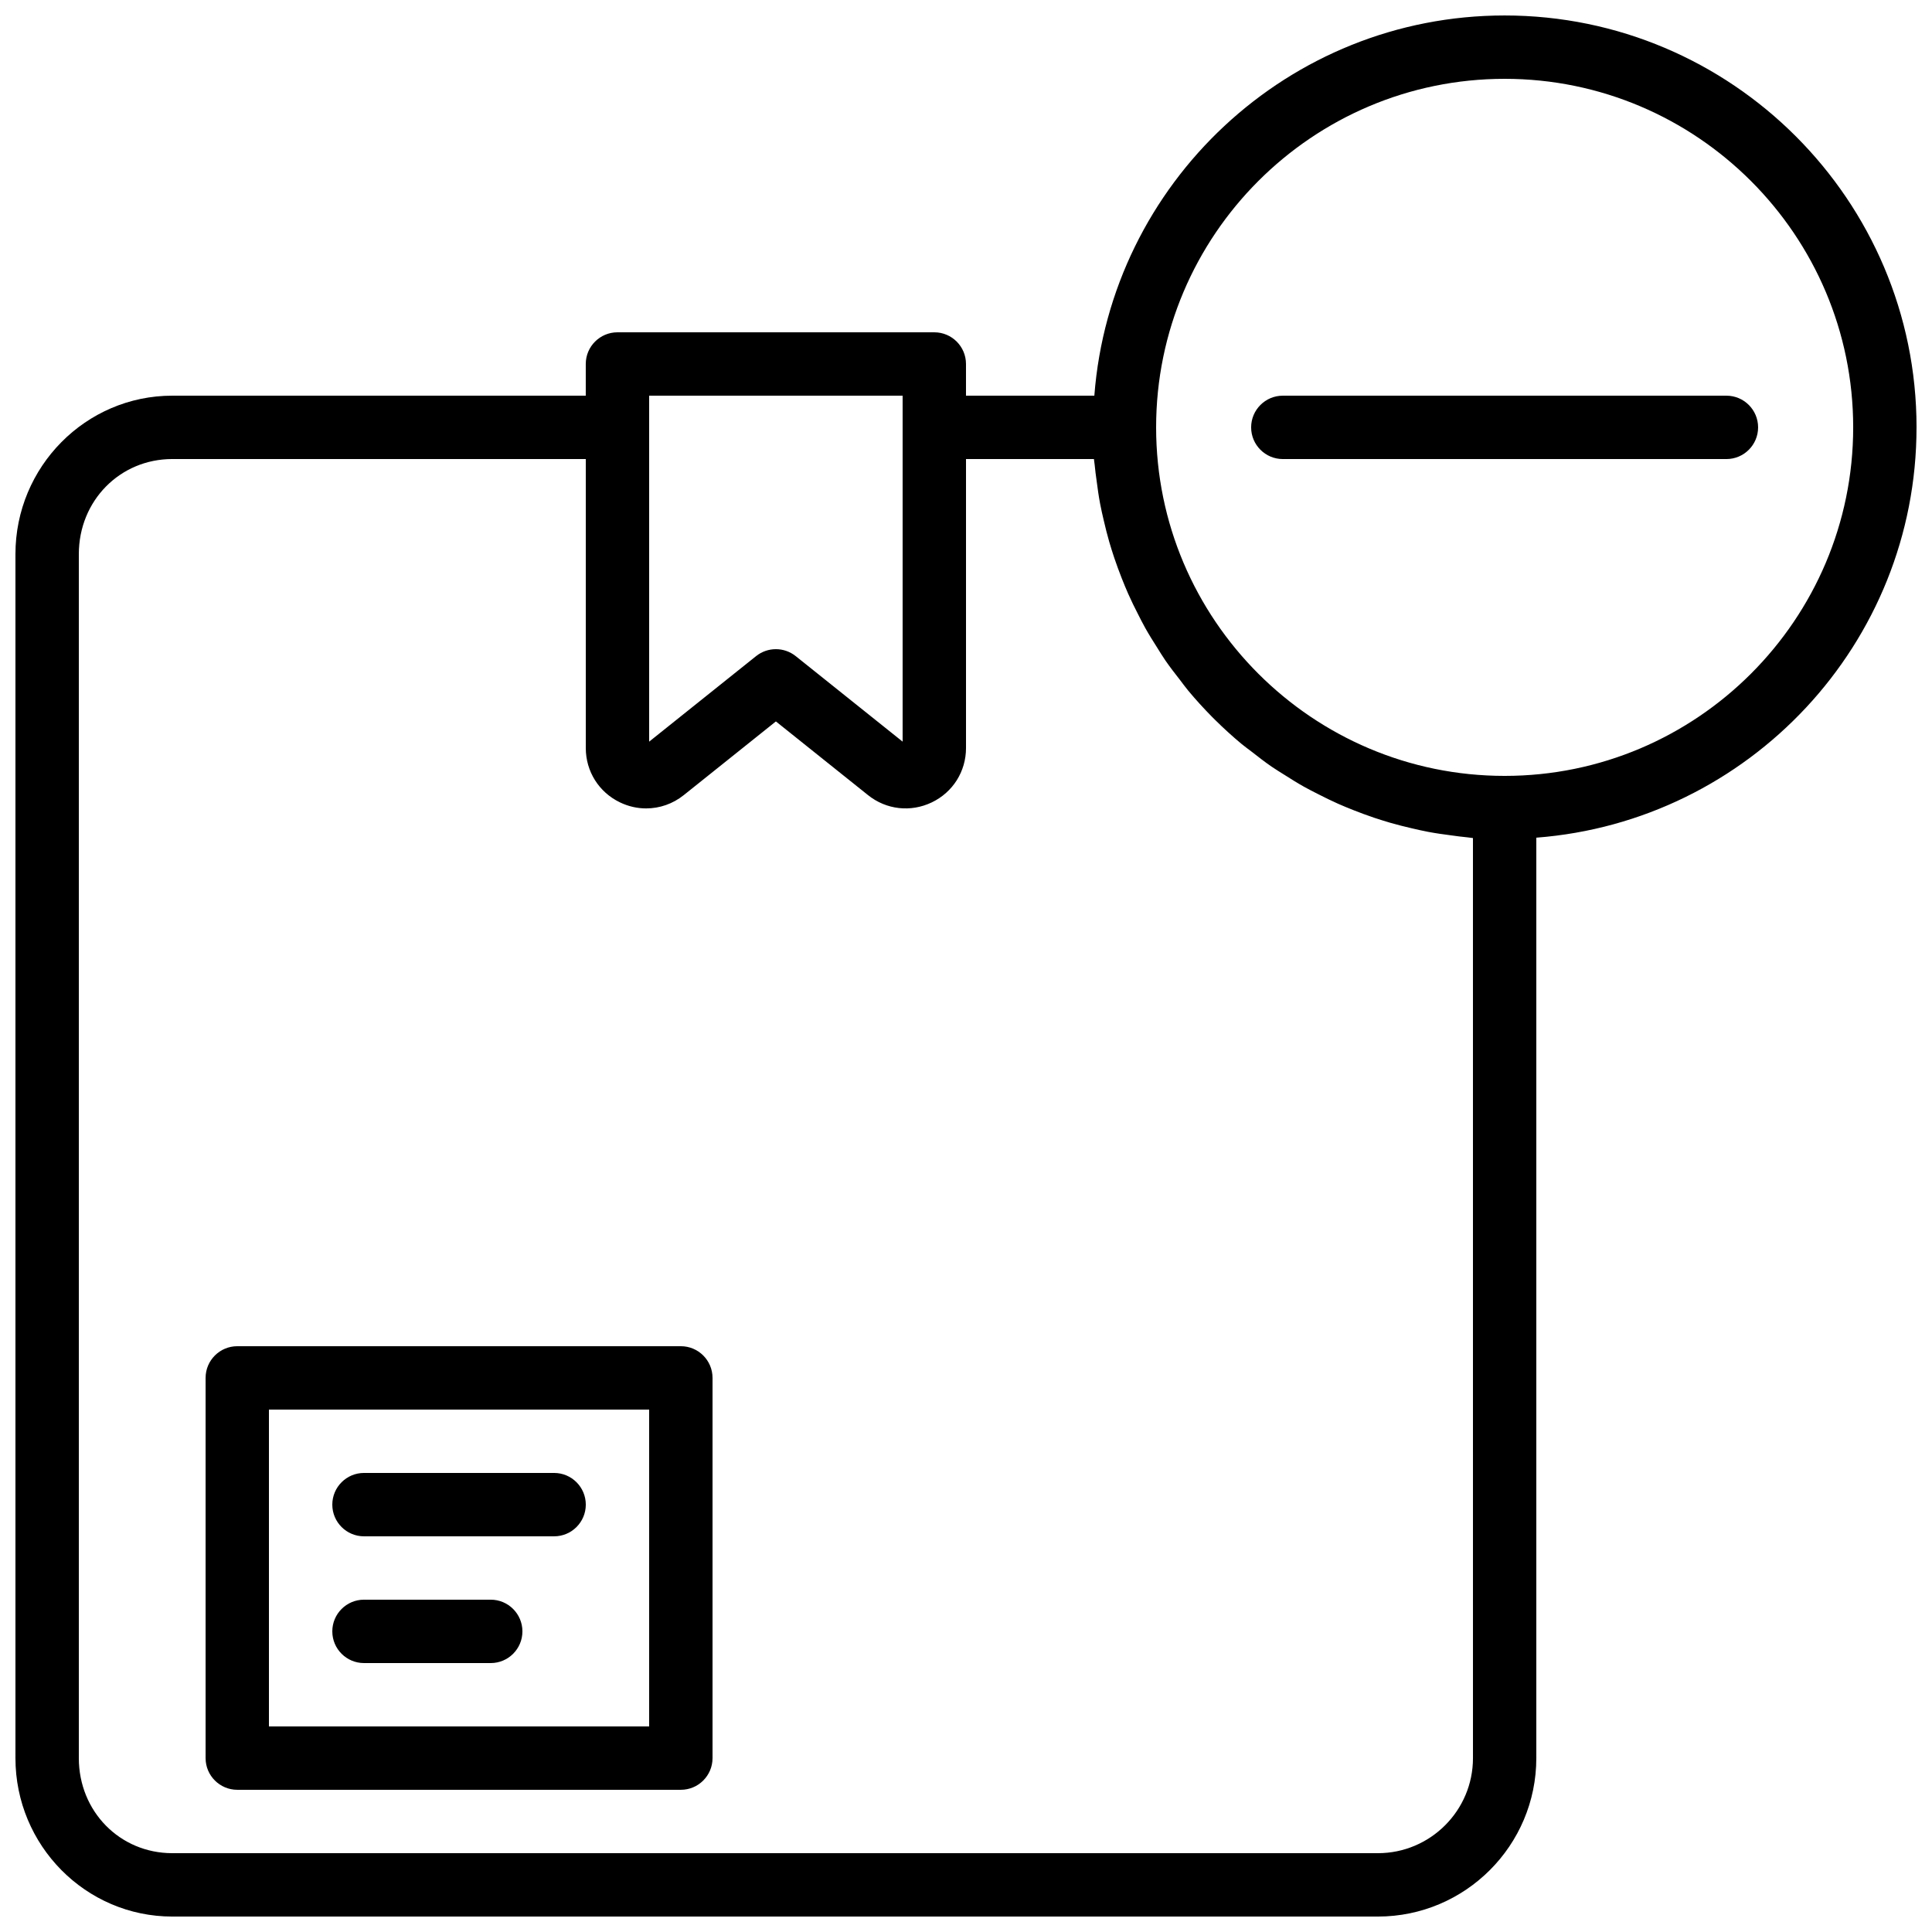
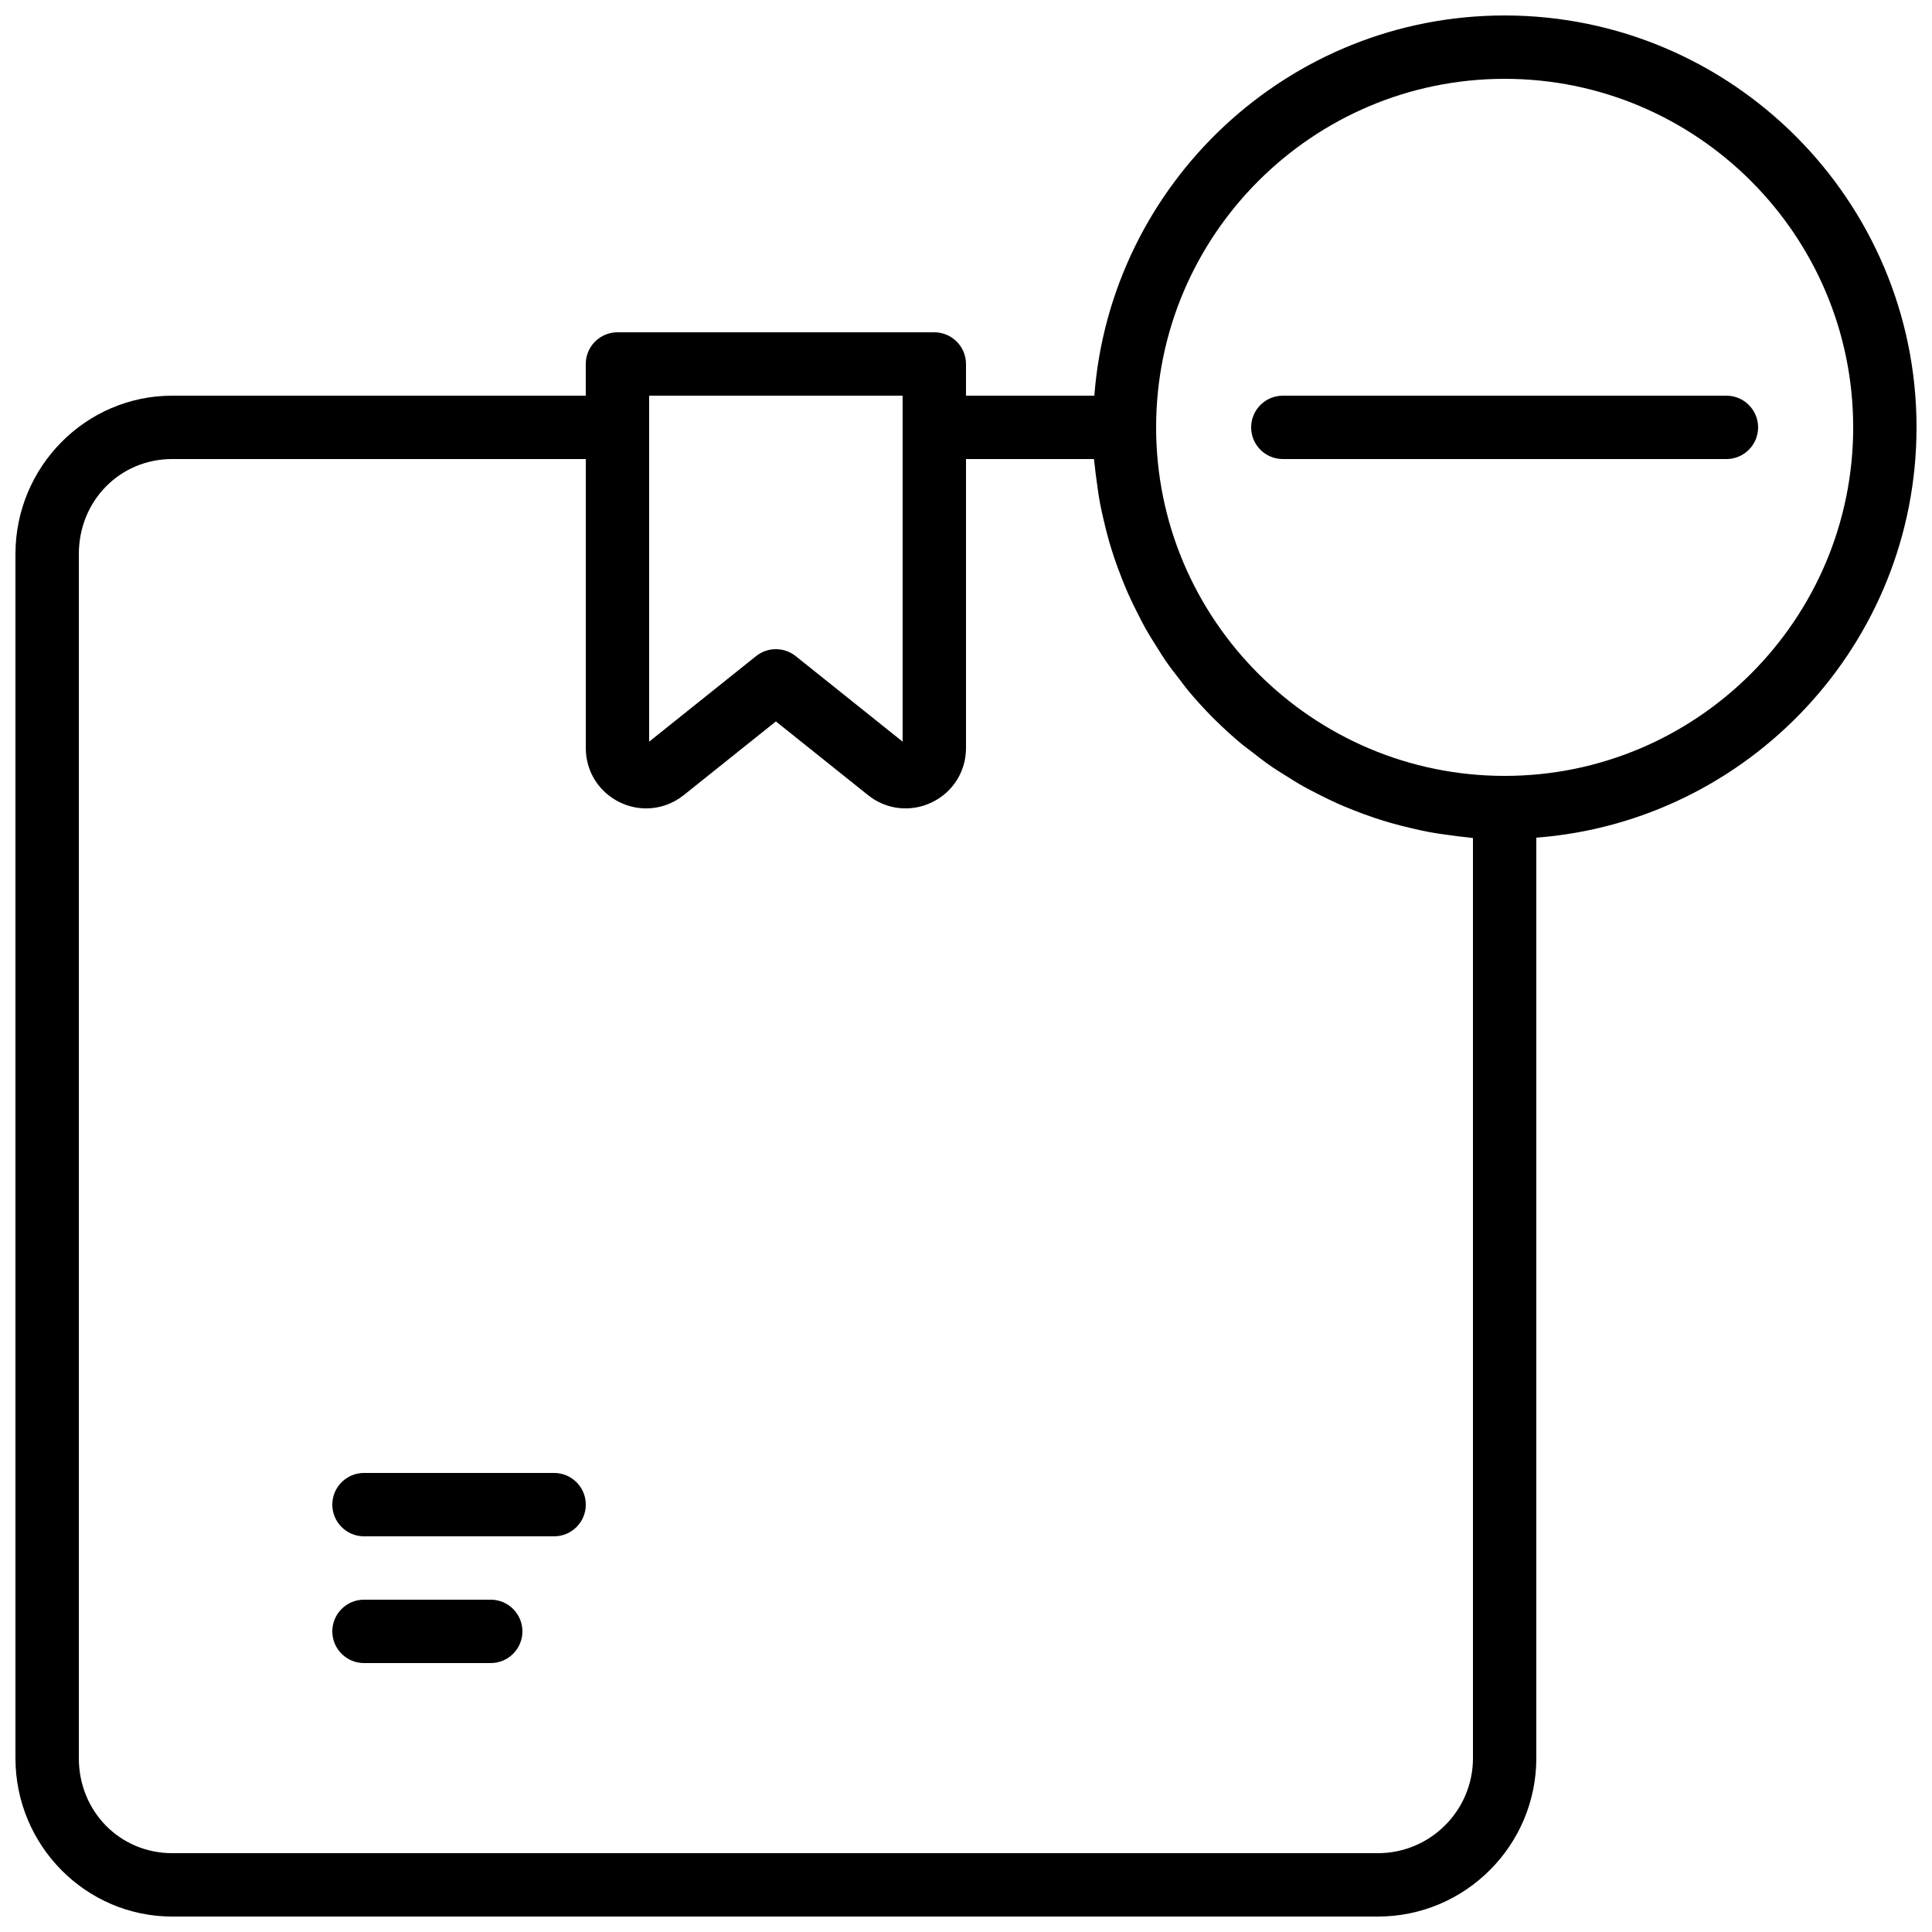
<svg xmlns="http://www.w3.org/2000/svg" width="800px" height="800px" version="1.1" viewBox="144 144 512 512">
  <defs>
    <clipPath id="a">
      <path d="m148.09 148.09h503.81v503.81h-503.81z" />
    </clipPath>
  </defs>
  <g clip-path="url(#a)">
    <path d="m542.75 349.62c-50.93 0-92.367-41.438-92.367-92.363 0-50.93 41.438-92.367 92.367-92.367 50.926 0 92.363 41.438 92.363 92.367 0 50.926-41.438 92.363-92.363 92.363zm-8.398 260.3c0 13.891-11.301 25.191-25.191 25.191h-319.5c-13.887 0-24.77-11.066-24.77-25.191v-319.08c0-14.125 10.883-25.191 24.77-25.191h109.58v76.59c0 6.195 3.477 11.719 9.059 14.398 2.227 1.074 4.594 1.605 6.953 1.598 3.543 0 7.043-1.195 9.949-3.519l24.418-19.531 24.418 19.531c4.844 3.879 11.32 4.602 16.902 1.922 5.586-2.68 9.062-8.203 9.062-14.398v-76.59h33.906c0.039 0.496 0.133 0.977 0.184 1.469 0.125 1.453 0.336 2.883 0.527 4.316 0.262 2.043 0.547 4.074 0.926 6.082 0.277 1.469 0.613 2.902 0.949 4.348 0.445 1.93 0.922 3.836 1.469 5.734 0.418 1.43 0.863 2.848 1.336 4.258 0.621 1.84 1.293 3.66 2.004 5.465 0.547 1.371 1.094 2.723 1.691 4.066 0.789 1.789 1.652 3.527 2.535 5.258 0.652 1.281 1.293 2.566 1.996 3.82 0.977 1.738 2.031 3.414 3.098 5.094 0.73 1.16 1.438 2.336 2.211 3.461 1.234 1.789 2.559 3.492 3.894 5.199 0.723 0.93 1.395 1.895 2.152 2.793 1.996 2.402 4.098 4.703 6.277 6.914 0.305 0.309 0.605 0.609 0.918 0.914 2.207 2.184 4.508 4.281 6.91 6.281 0.898 0.754 1.863 1.426 2.797 2.148 1.703 1.336 3.406 2.66 5.195 3.894 1.125 0.773 2.301 1.48 3.461 2.211 1.68 1.066 3.359 2.125 5.098 3.098 1.25 0.707 2.535 1.344 3.82 2 1.73 0.879 3.469 1.746 5.254 2.535 1.344 0.594 2.695 1.141 4.066 1.688 1.805 0.715 3.625 1.383 5.465 2.008 1.41 0.469 2.832 0.914 4.258 1.332 1.898 0.547 3.805 1.027 5.734 1.473 1.445 0.332 2.879 0.668 4.352 0.945 2.004 0.379 4.039 0.664 6.078 0.926 1.438 0.191 2.863 0.402 4.316 0.527 0.496 0.051 0.973 0.145 1.469 0.188zm-218.32-361.06h67.172v91.684l-28.336-22.668c-1.539-1.227-3.394-1.84-5.25-1.84-1.855 0-3.711 0.613-5.246 1.84l-28.34 22.668zm335.87 8.398c0-60.191-48.969-109.16-109.16-109.16-57.359 0-104.43 44.496-108.73 100.76h-34.016v-8.398c0-4.633-3.762-8.395-8.398-8.395h-83.969c-4.633 0-8.395 3.762-8.395 8.395v8.398h-109.58c-22.922 0-41.562 18.836-41.562 41.984v319.08c0 23.152 18.641 41.984 41.562 41.984h319.5c23.152 0 41.984-18.832 41.984-41.984v-243.93c56.27-4.309 100.76-51.375 100.76-108.73z" fill-rule="evenodd" />
  </g>
-   <path d="m215.27 601.52h100.76v-83.969h-100.76zm109.16-100.76h-117.55c-4.633 0-8.395 3.762-8.395 8.395v100.76c0 4.637 3.762 8.398 8.395 8.398h117.55c4.637 0 8.398-3.762 8.398-8.398v-100.76c0-4.633-3.762-8.395-8.398-8.395z" fill-rule="evenodd" />
  <path d="m240.46 551.14h50.383c4.637 0 8.398-3.762 8.398-8.395 0-4.637-3.762-8.398-8.398-8.398h-50.383c-4.633 0-8.395 3.762-8.395 8.398 0 4.633 3.762 8.395 8.395 8.395" fill-rule="evenodd" />
  <path d="m240.46 584.73h33.59c4.633 0 8.395-3.762 8.395-8.398s-3.762-8.398-8.395-8.398h-33.59c-4.633 0-8.395 3.762-8.395 8.398s3.762 8.398 8.395 8.398" fill-rule="evenodd" />
  <path d="m601.52 248.86h-117.56c-4.633 0-8.395 3.762-8.395 8.398 0 4.633 3.762 8.395 8.395 8.395h117.56c4.633 0 8.395-3.762 8.395-8.395 0-4.637-3.762-8.398-8.395-8.398" fill-rule="evenodd" />
</svg>